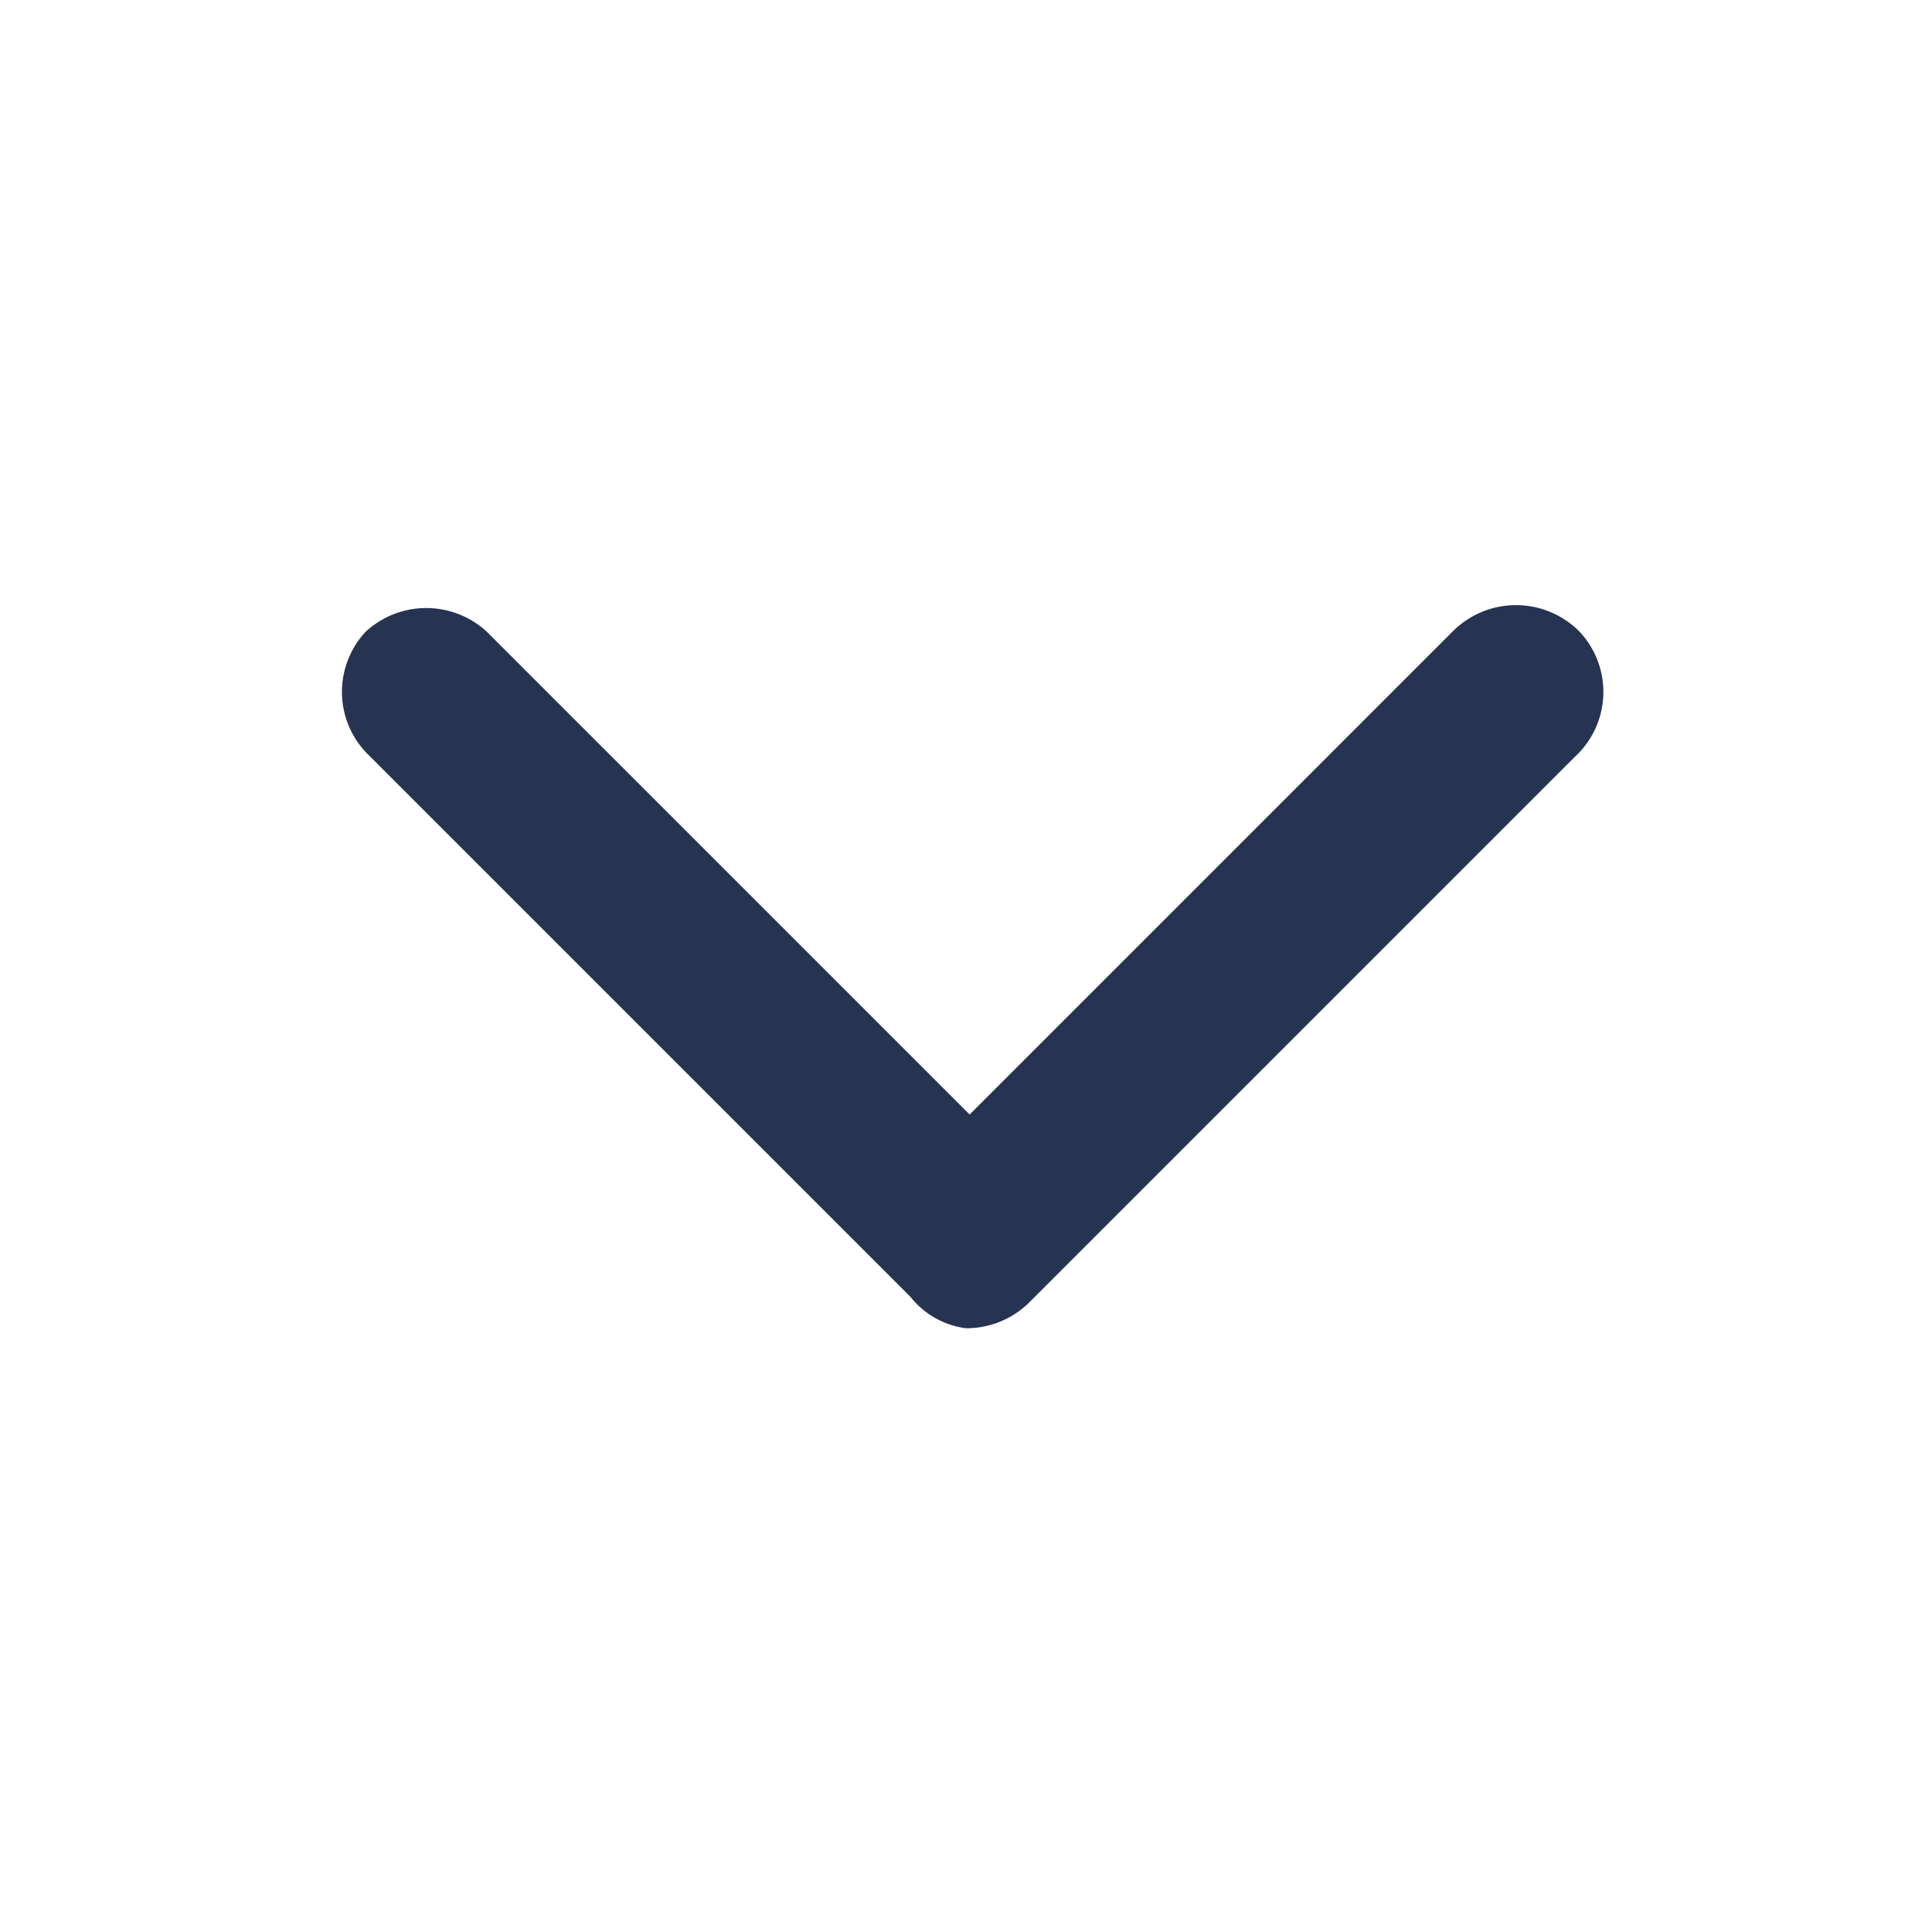
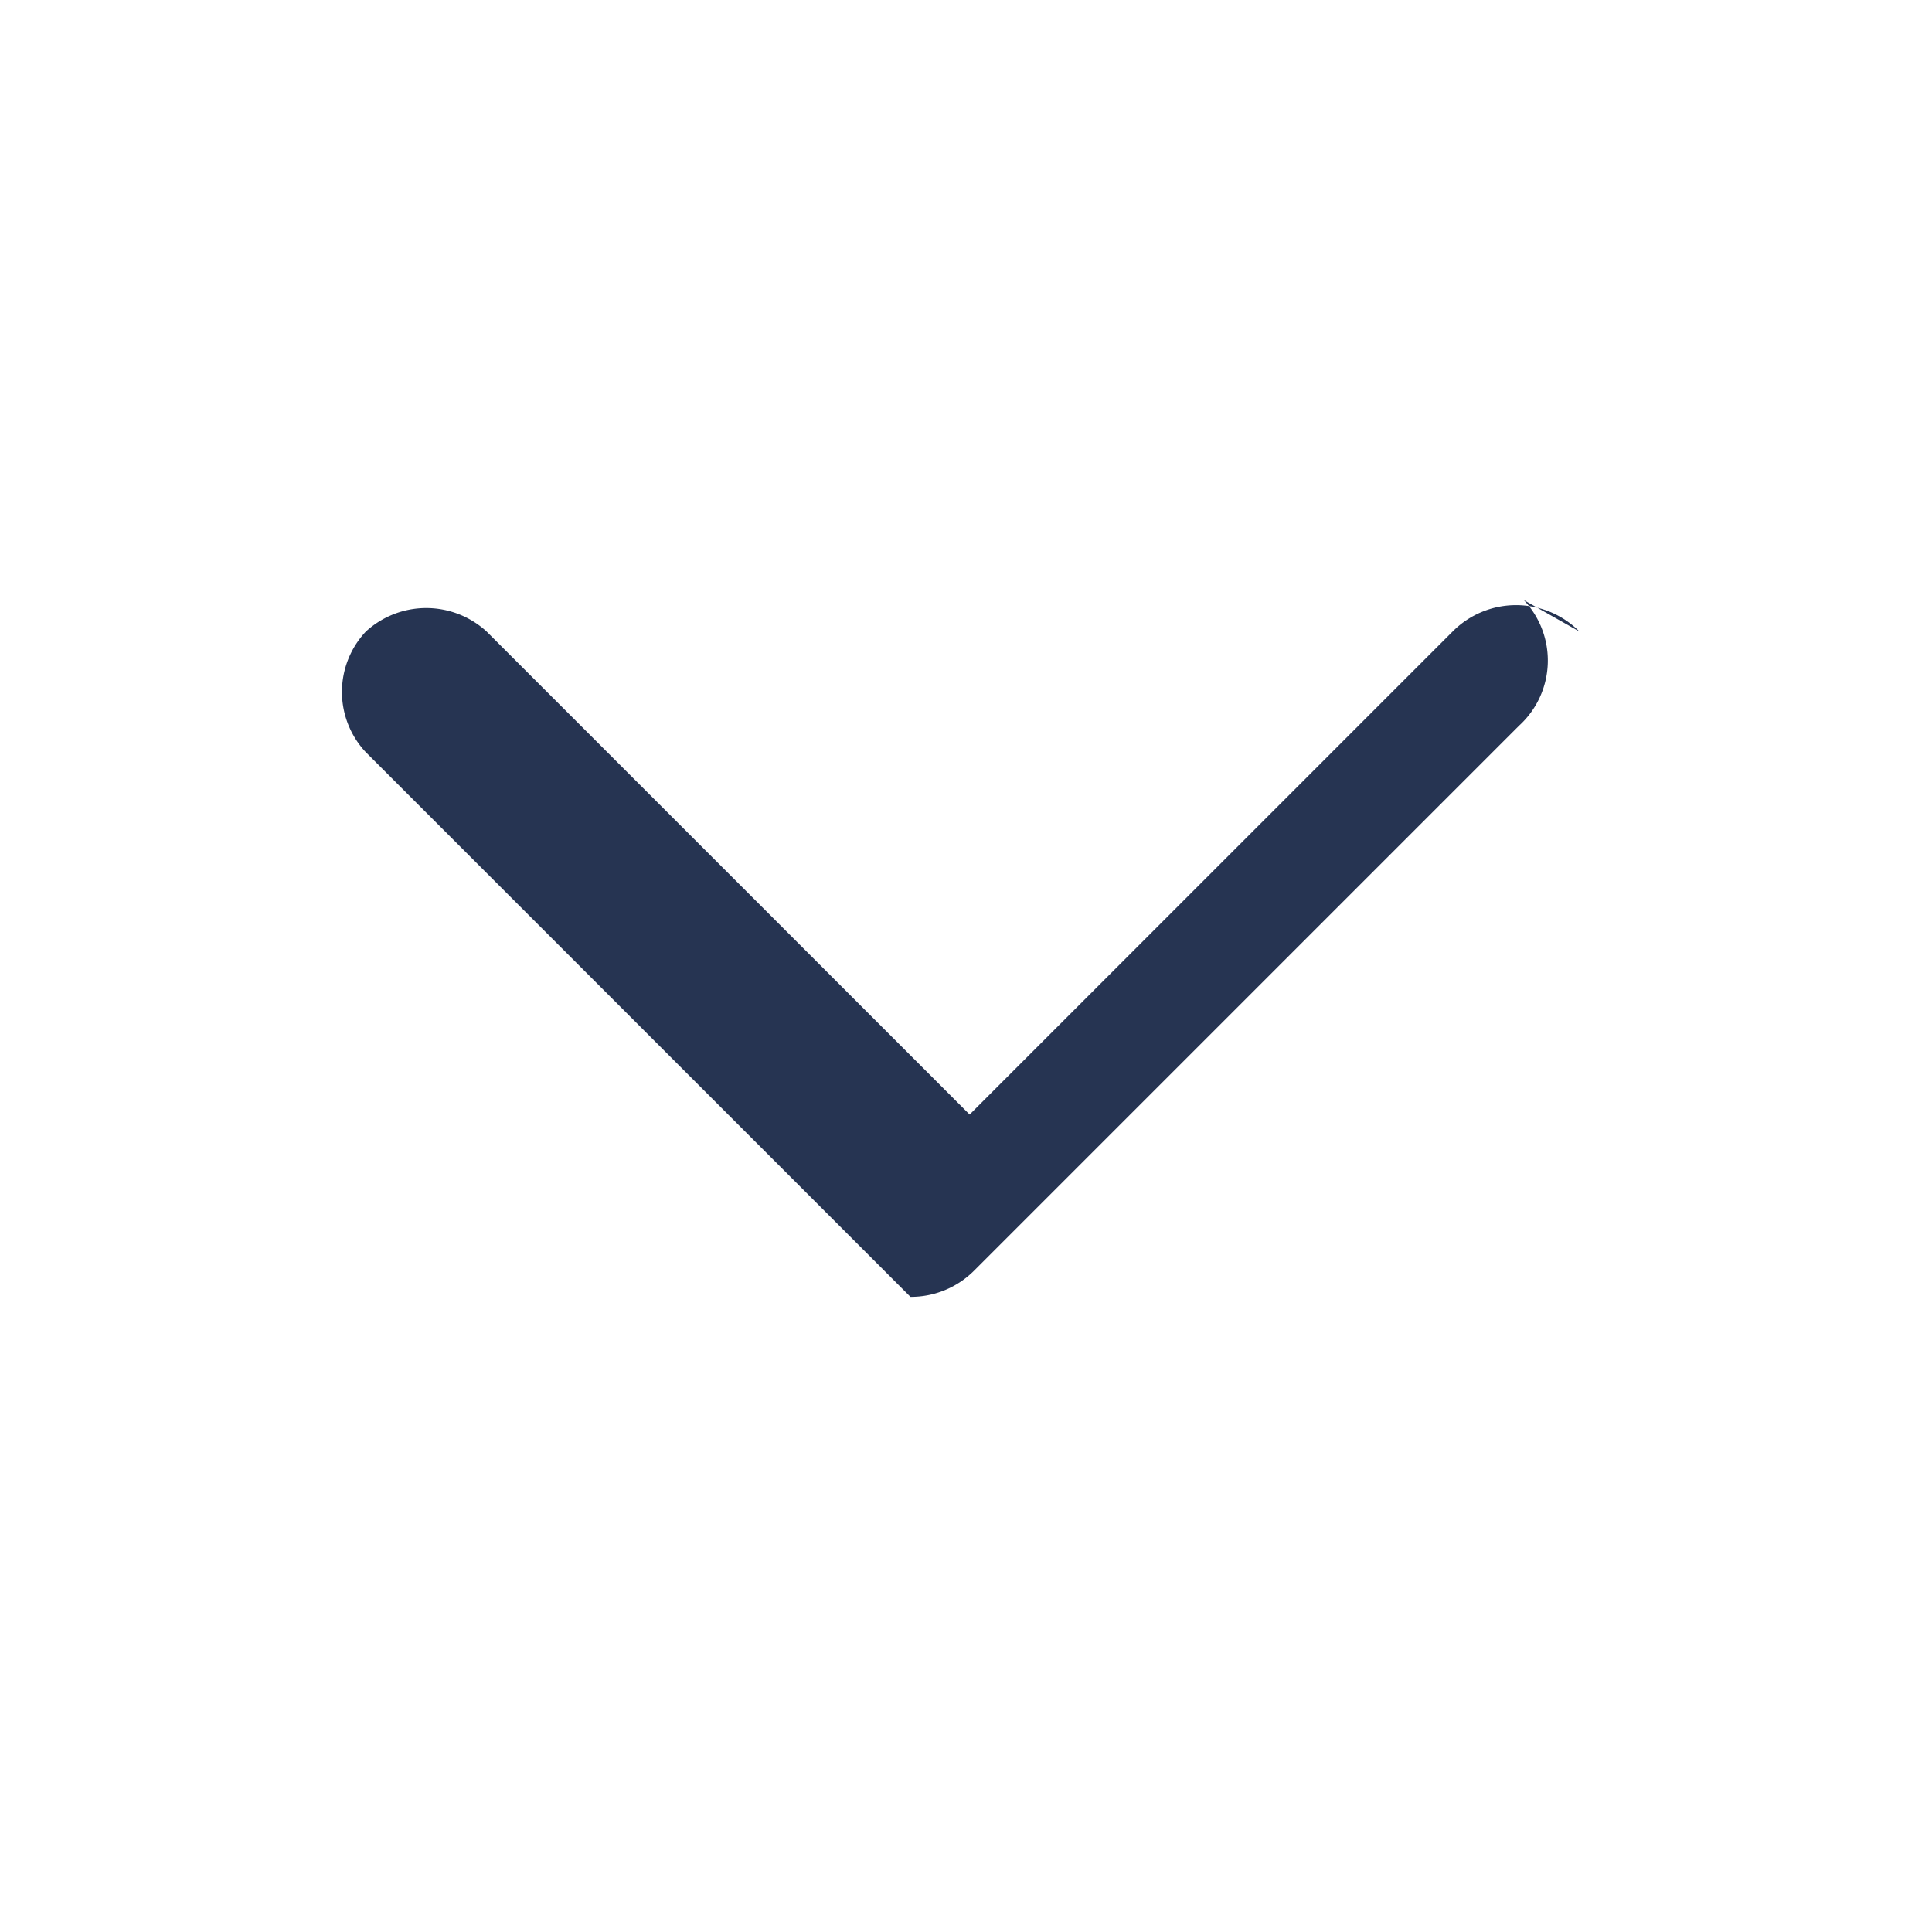
<svg xmlns="http://www.w3.org/2000/svg" t="1713877186342" class="icon" viewBox="0 0 1024 1024" version="1.1" p-id="1881" width="200" height="200">
-   <path d="M837.12 334.72a47.36 47.36 0 0 0-67.2 0l-256 256-256-256a47.36 47.36 0 0 0-64 0 46.72 46.72 0 0 0 0 64l288.64 288.64A44.8 44.8 0 0 0 512 704a47.36 47.36 0 0 0 33.92-14.08l288.64-288.64a46.72 46.72 0 0 0 2.56-66.56z" p-id="1882" fill="#263452" />
+   <path d="M837.12 334.72a47.36 47.36 0 0 0-67.2 0l-256 256-256-256a47.36 47.36 0 0 0-64 0 46.72 46.72 0 0 0 0 64l288.64 288.64a47.36 47.36 0 0 0 33.92-14.08l288.64-288.64a46.72 46.72 0 0 0 2.56-66.56z" p-id="1882" fill="#263452" />
</svg>